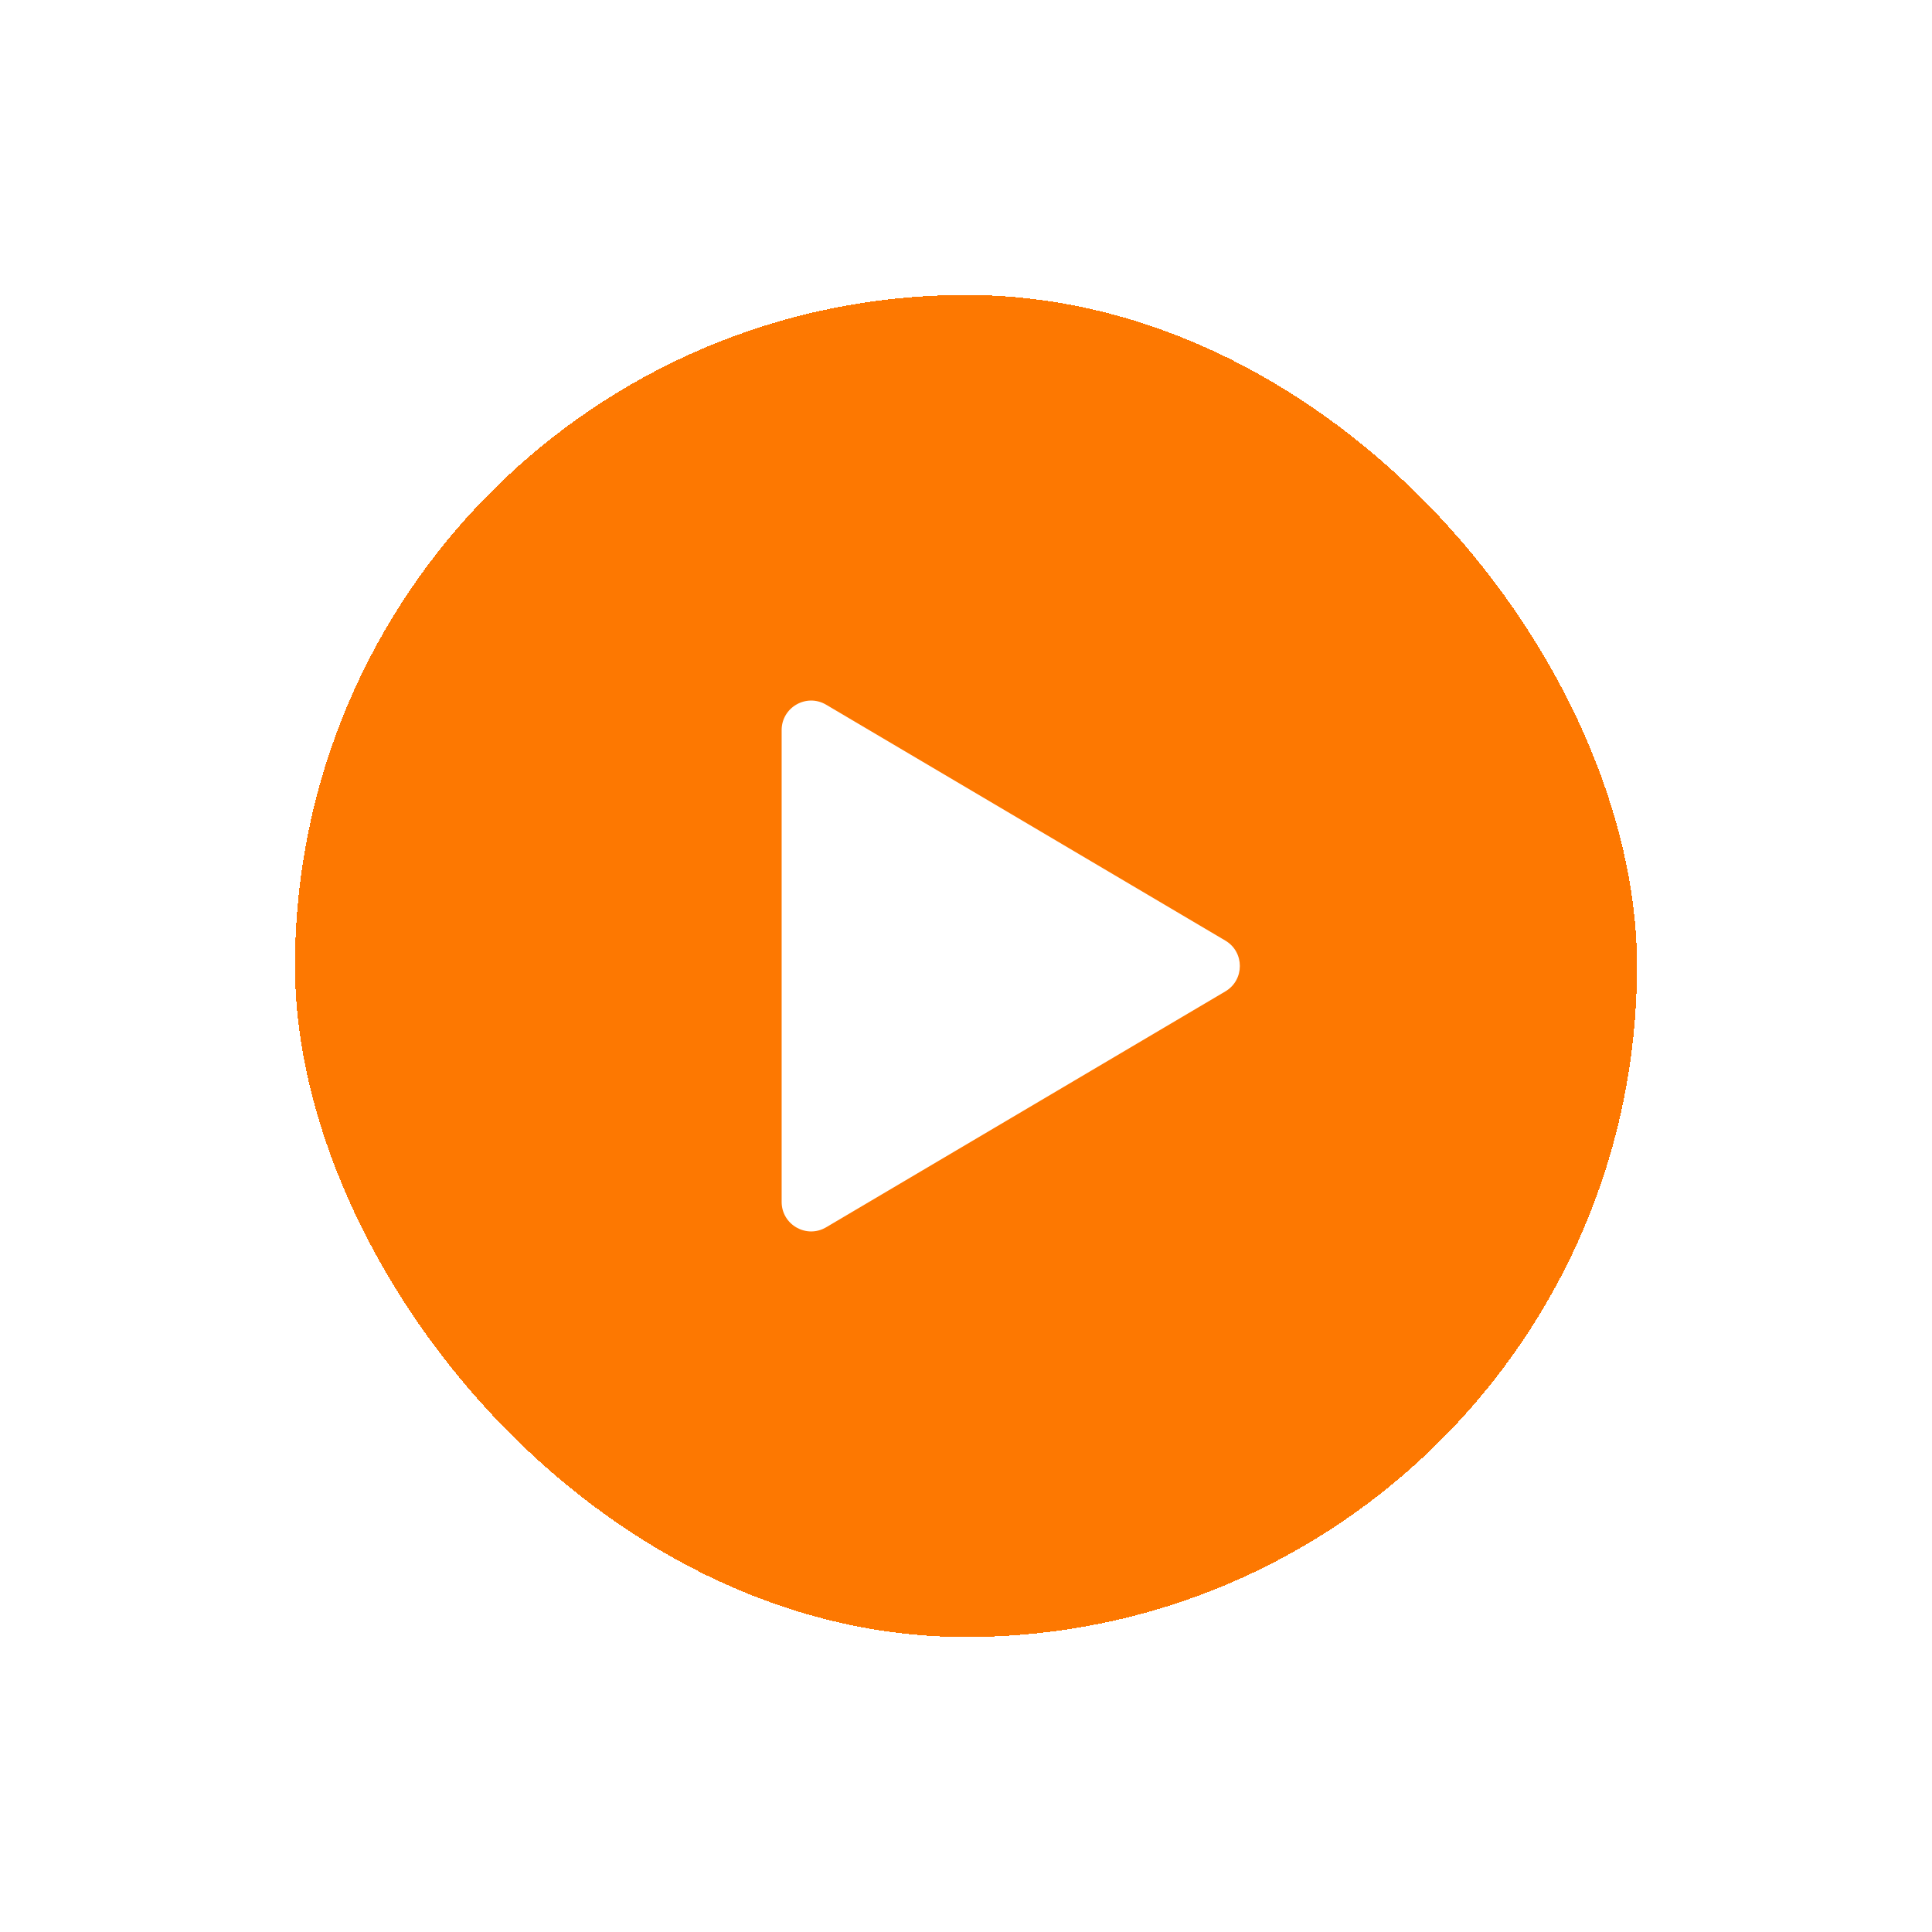
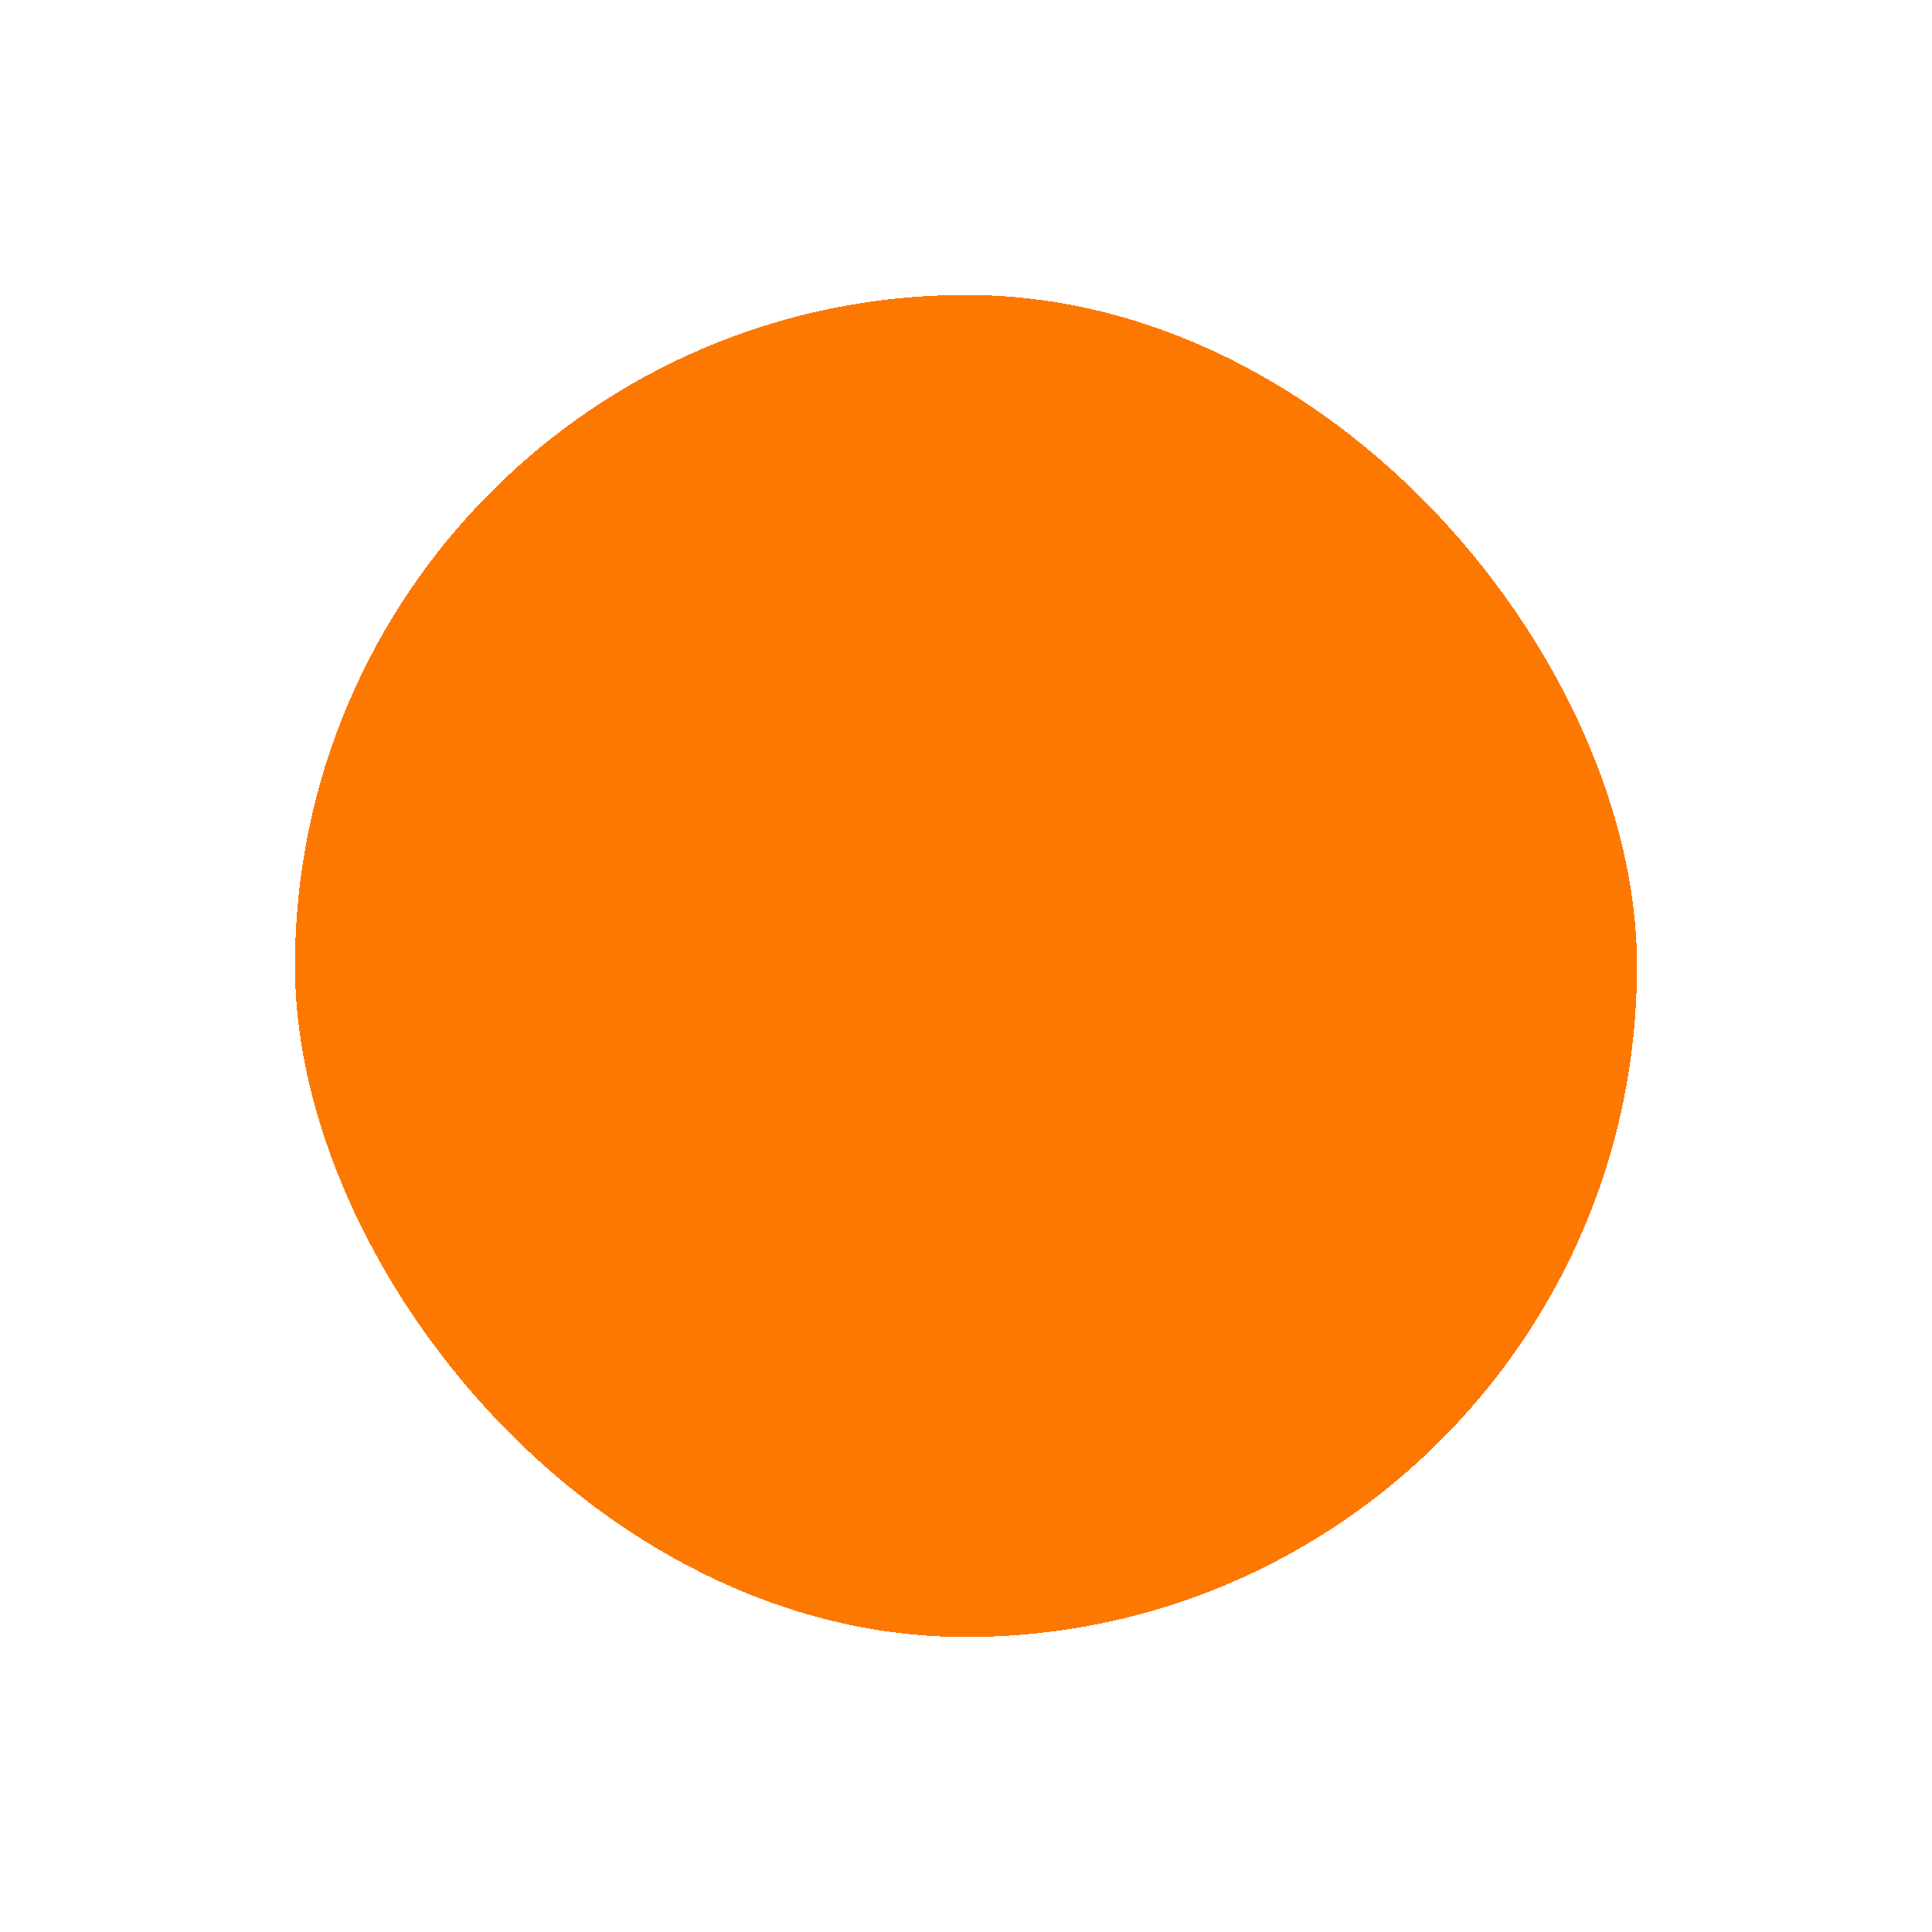
<svg xmlns="http://www.w3.org/2000/svg" width="131" height="131" viewBox="0 0 131 131" fill="none">
  <g filter="url(#filter0_d_38_1437)">
    <rect x="20" y="12" width="91" height="91" rx="45.5" fill="#FD7801" shape-rendering="crispEdges" />
-     <path d="M83.086 59.222C84.396 58.448 84.396 56.552 83.086 55.778L56.017 39.783C54.684 38.995 53 39.956 53 41.505V73.495C53 75.044 54.684 76.005 56.017 75.217L83.086 59.222Z" fill="white" />
  </g>
  <defs>
    <filter id="filter0_d_38_1437" x="0" y="0" width="131" height="131" filterUnits="userSpaceOnUse" color-interpolation-filters="sRGB">
      <feFlood flood-opacity="0" result="BackgroundImageFix" />
      <feColorMatrix in="SourceAlpha" type="matrix" values="0 0 0 0 0 0 0 0 0 0 0 0 0 0 0 0 0 0 127 0" result="hardAlpha" />
      <feOffset dy="8" />
      <feGaussianBlur stdDeviation="10" />
      <feComposite in2="hardAlpha" operator="out" />
      <feColorMatrix type="matrix" values="0 0 0 0 0 0 0 0 0 0 0 0 0 0 0 0 0 0 0.25 0" />
      <feBlend mode="normal" in2="BackgroundImageFix" result="effect1_dropShadow_38_1437" />
      <feBlend mode="normal" in="SourceGraphic" in2="effect1_dropShadow_38_1437" result="shape" />
    </filter>
  </defs>
</svg>